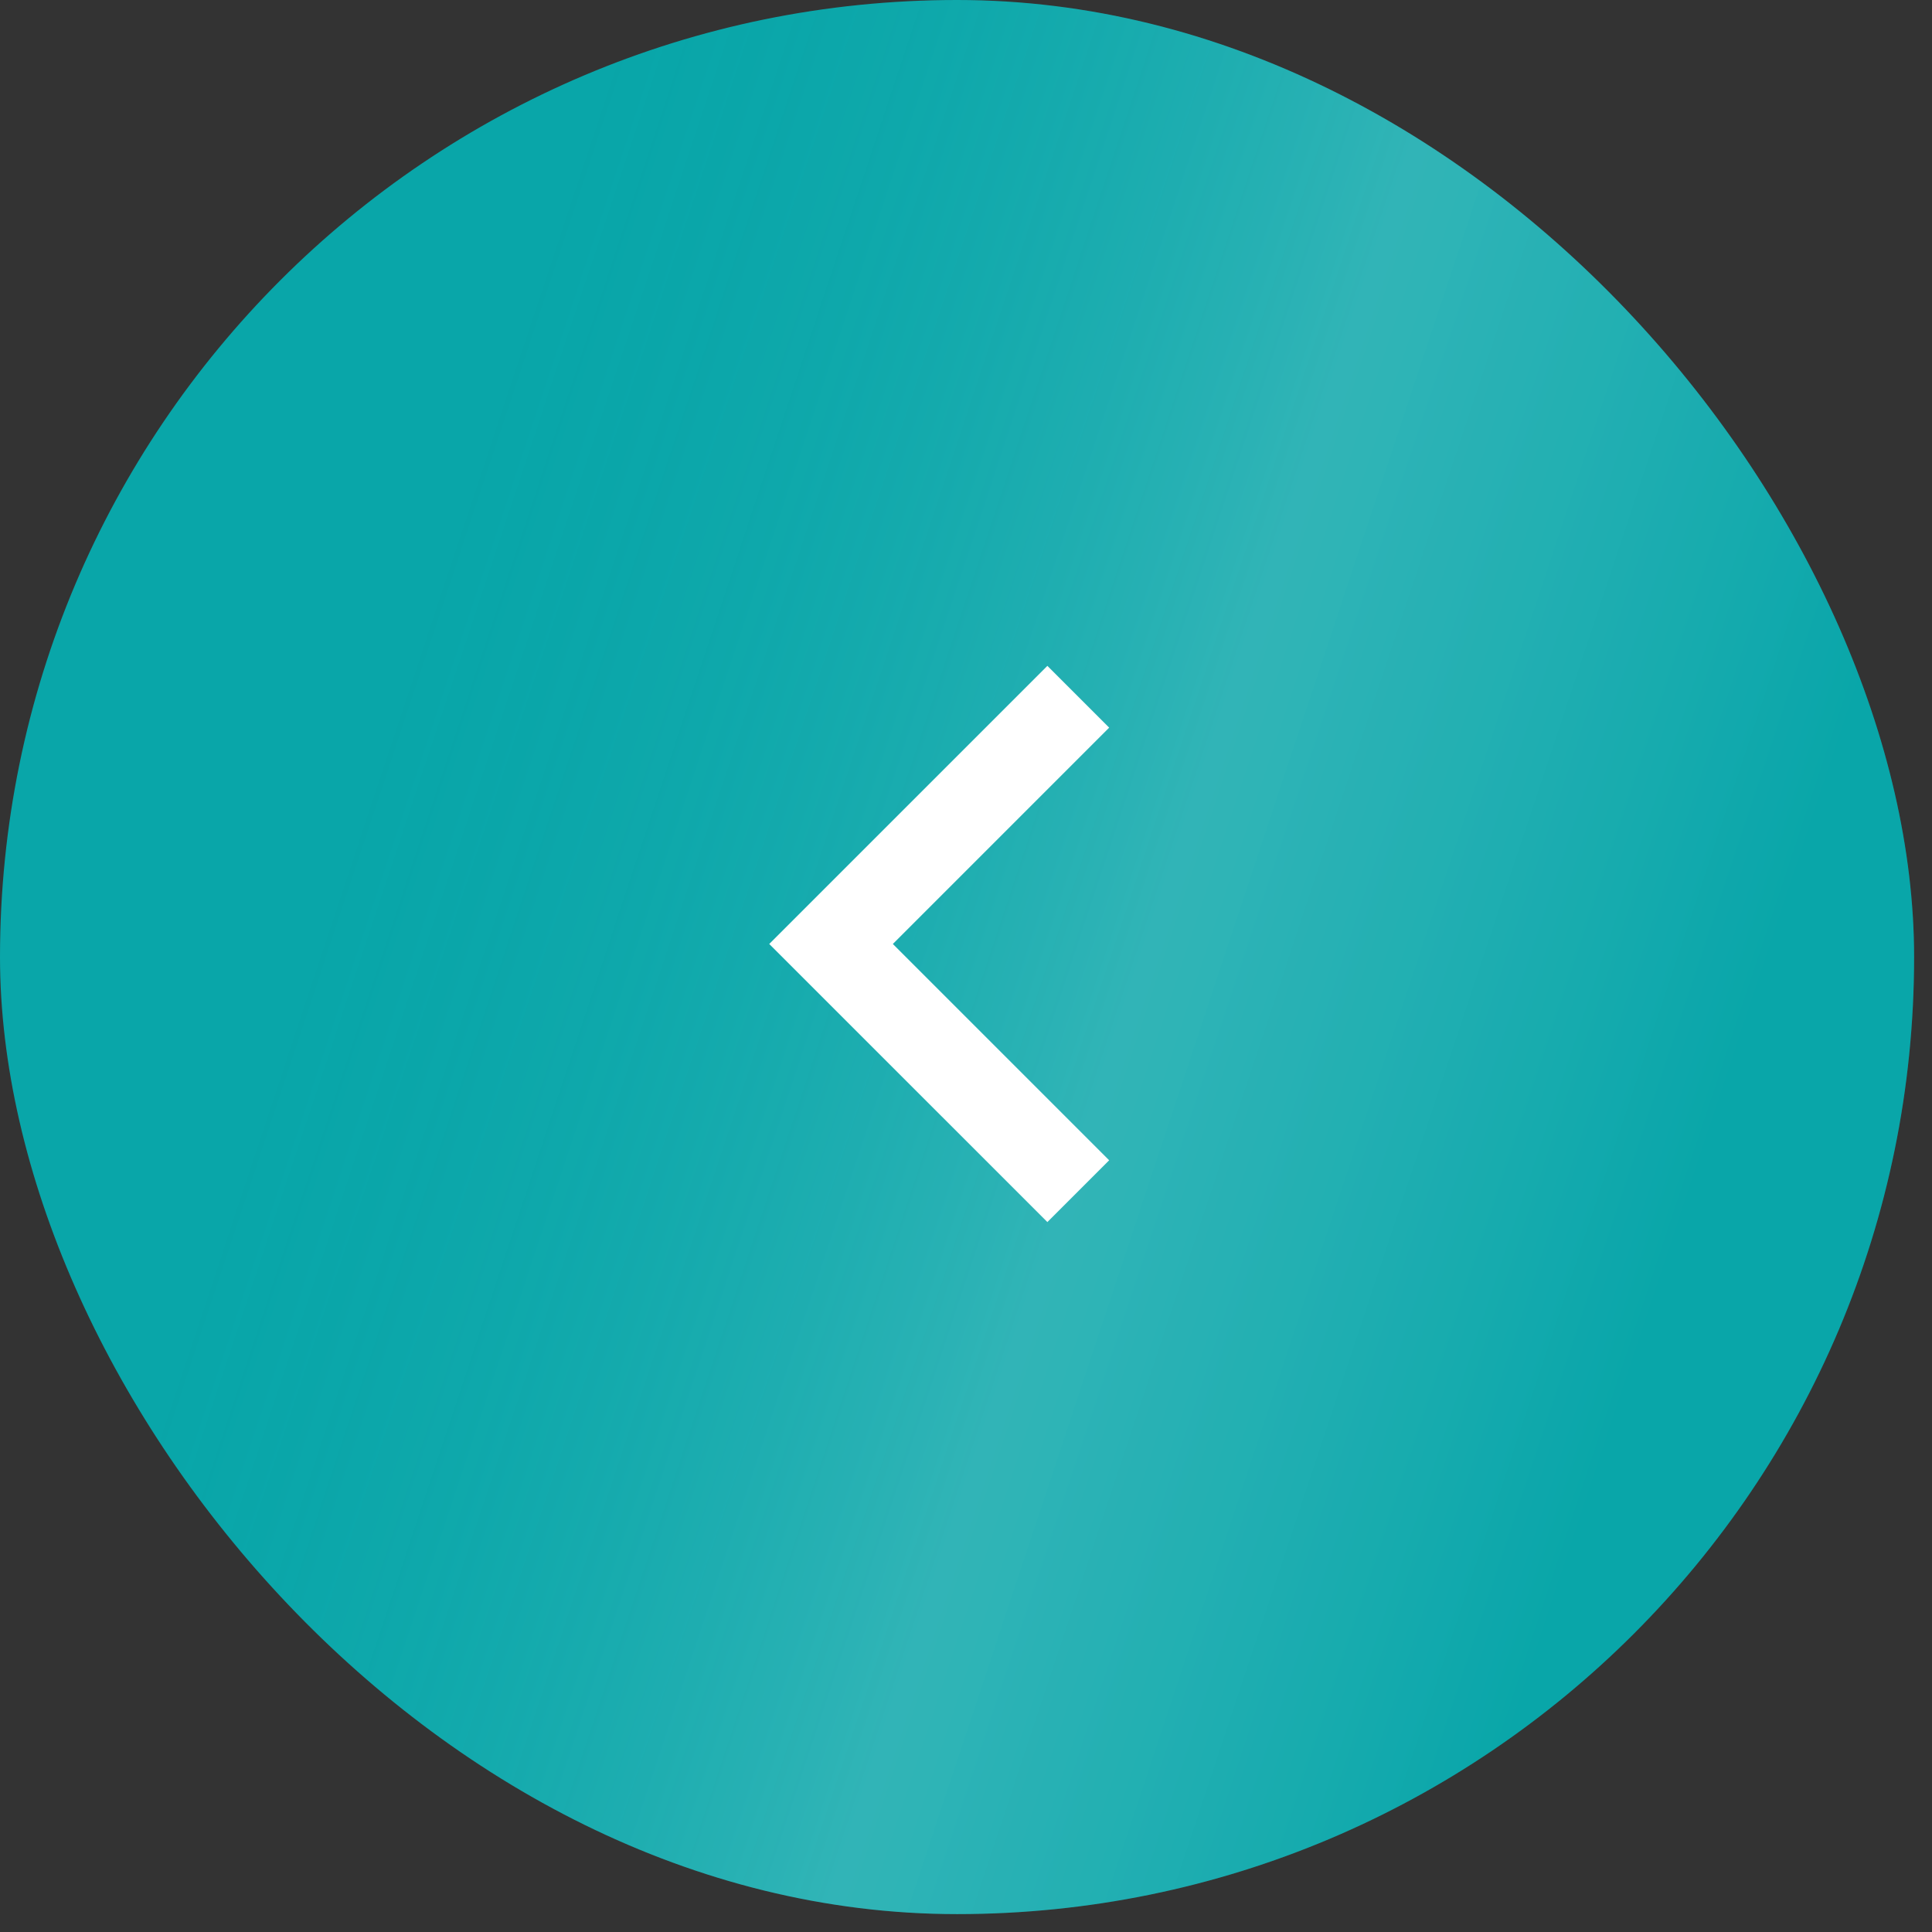
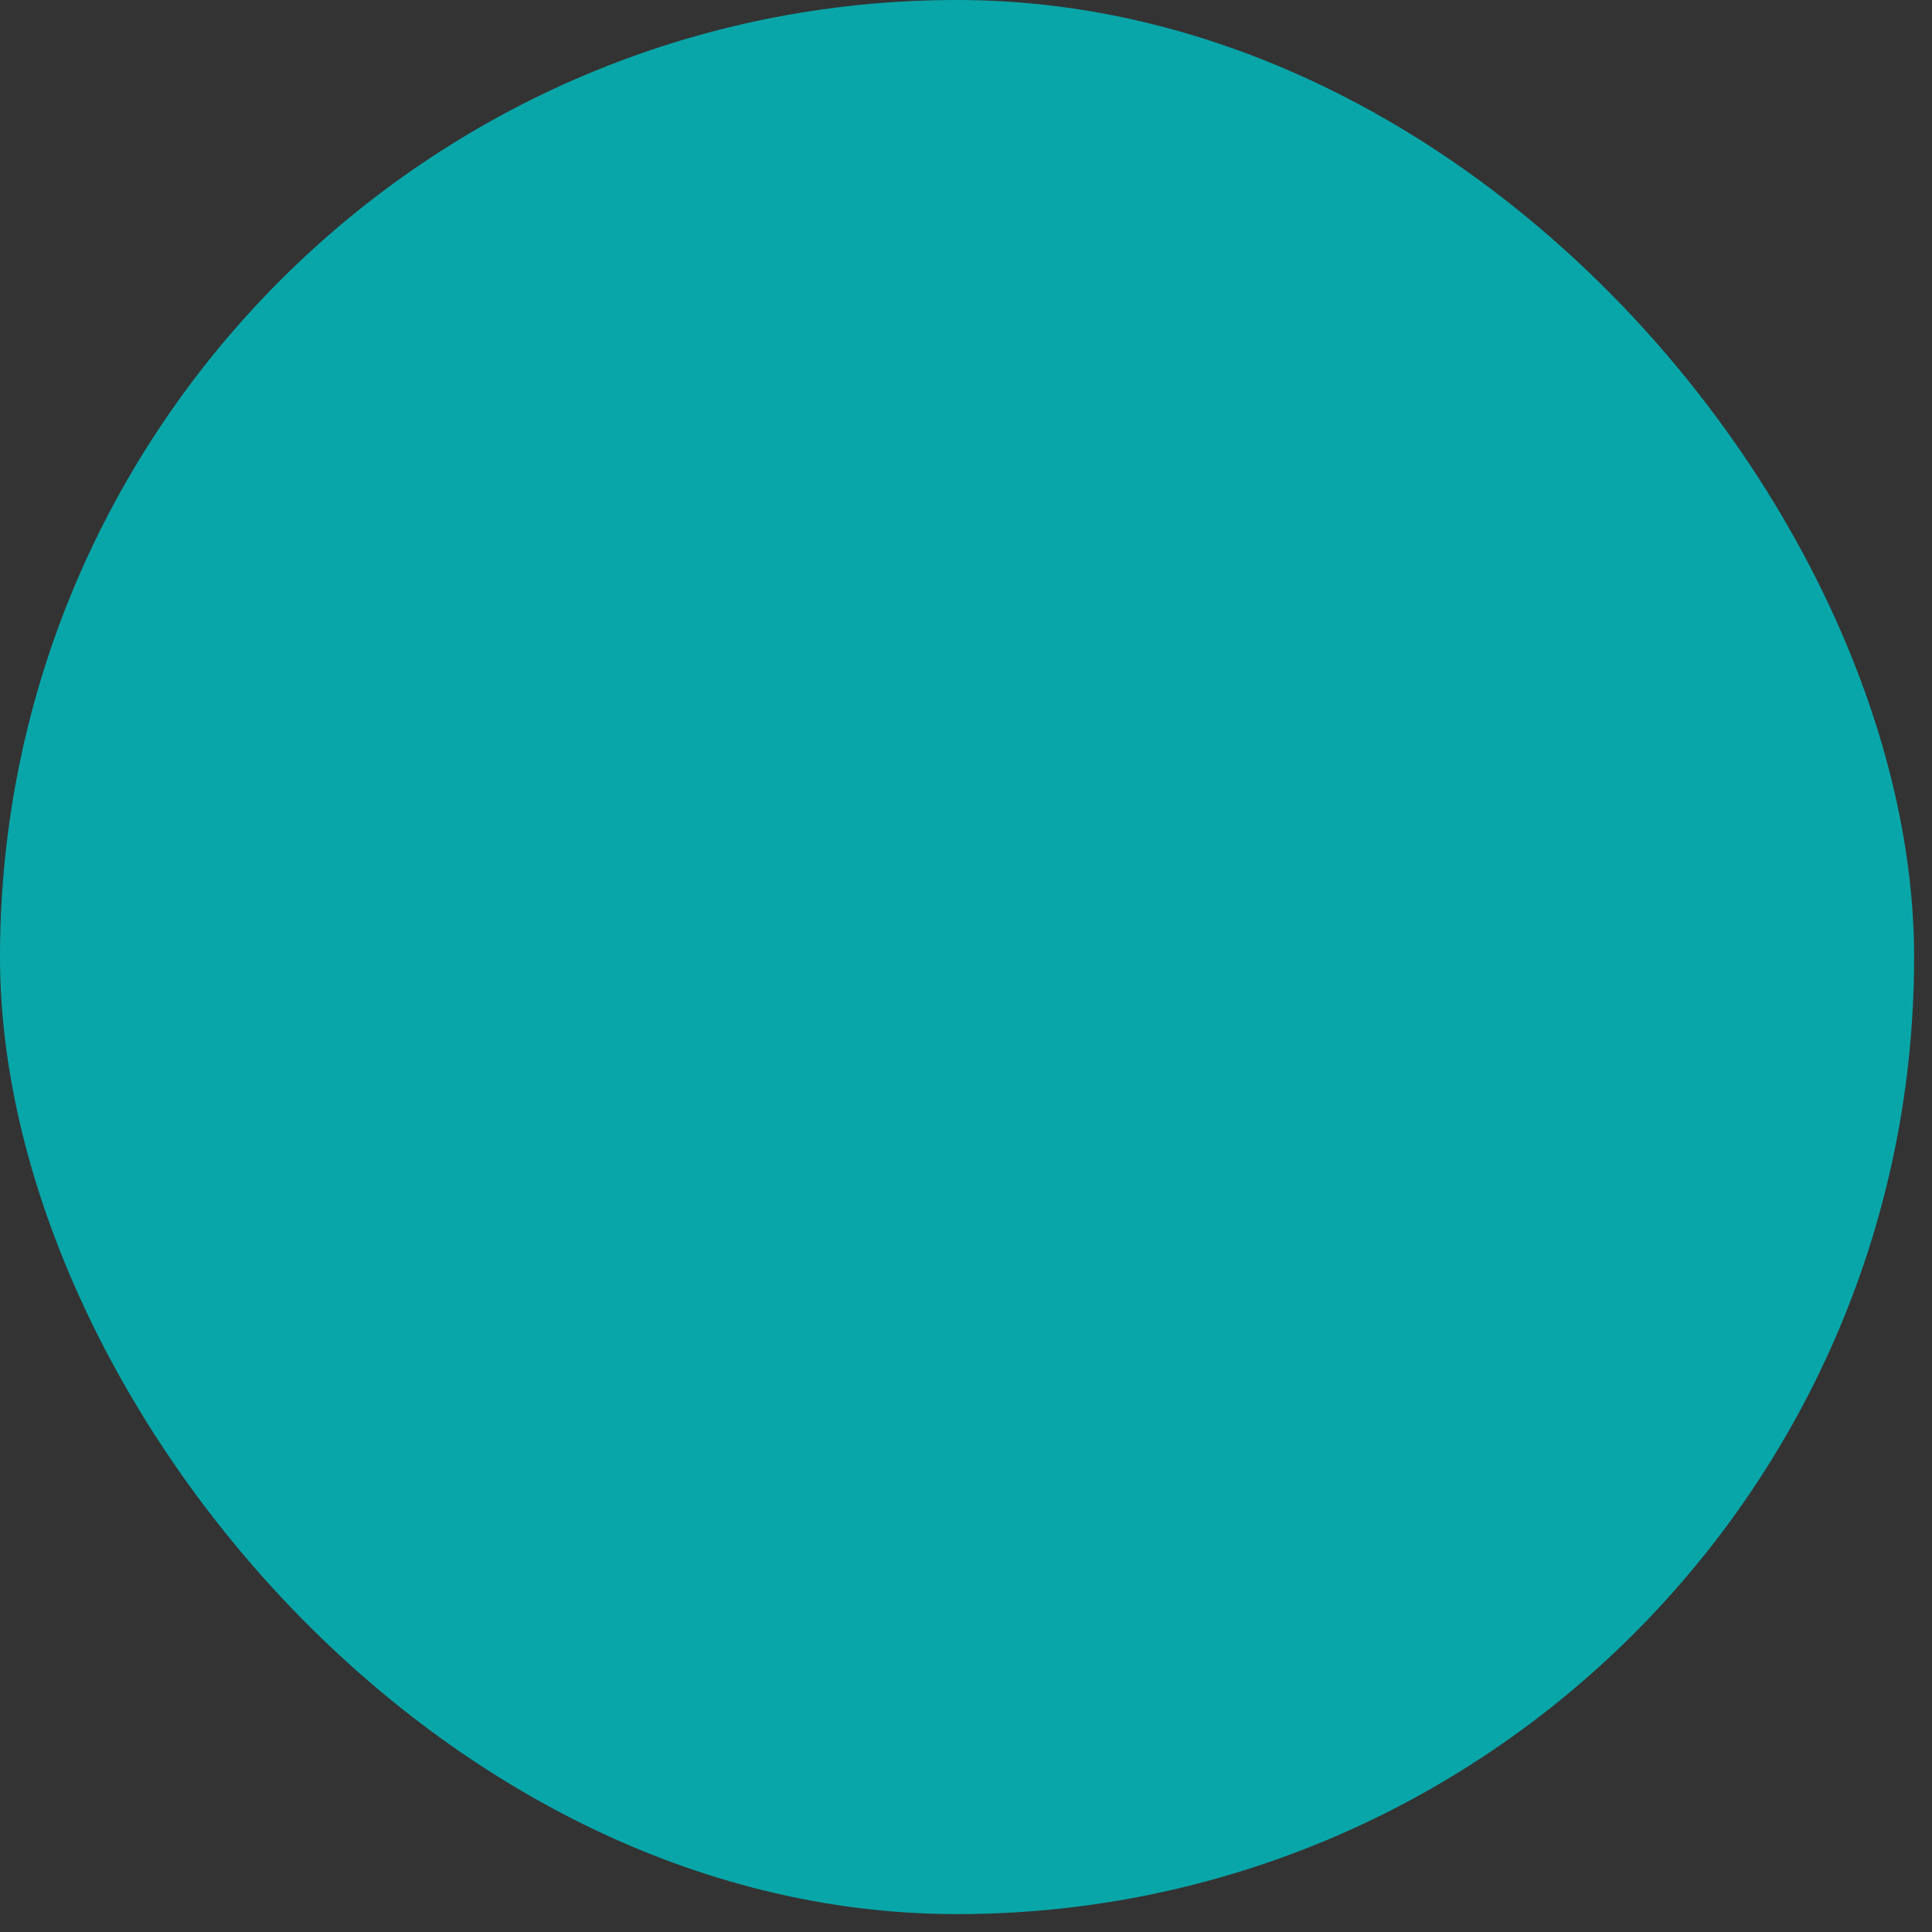
<svg xmlns="http://www.w3.org/2000/svg" width="57" height="57" viewBox="0 0 57 57" fill="none">
  <rect x="0" y="0" width="57" height="57" fill="#333333" stroke="none" />
  <rect width="56.472" height="56.472" rx="28.236" fill="#09A6A9" />
-   <rect width="56.472" height="56.472" rx="28.236" fill="url(#paint0_linear_185_2219)" fill-opacity="0.2" />
-   <path d="M26.342 27.85L32.724 34.232L30.901 36.055L22.695 27.85L30.901 19.645L32.724 21.468L26.342 27.85Z" fill="white" />
  <defs>
    <linearGradient id="paint0_linear_185_2219" x1="17.801" y1="-87.567" x2="110.413" y2="-56.814" gradientUnits="userSpaceOnUse">
      <stop stop-color="#09A6A9" stop-opacity="0" />
      <stop offset="0.29" stop-color="#09A6A9" stop-opacity="0" />
      <stop offset="0.53" stop-color="white" stop-opacity="0.81" />
      <stop offset="0.71" stop-color="#09A6A9" />
      <stop offset="1" stop-color="#09A6A9" />
    </linearGradient>
  </defs>
</svg>